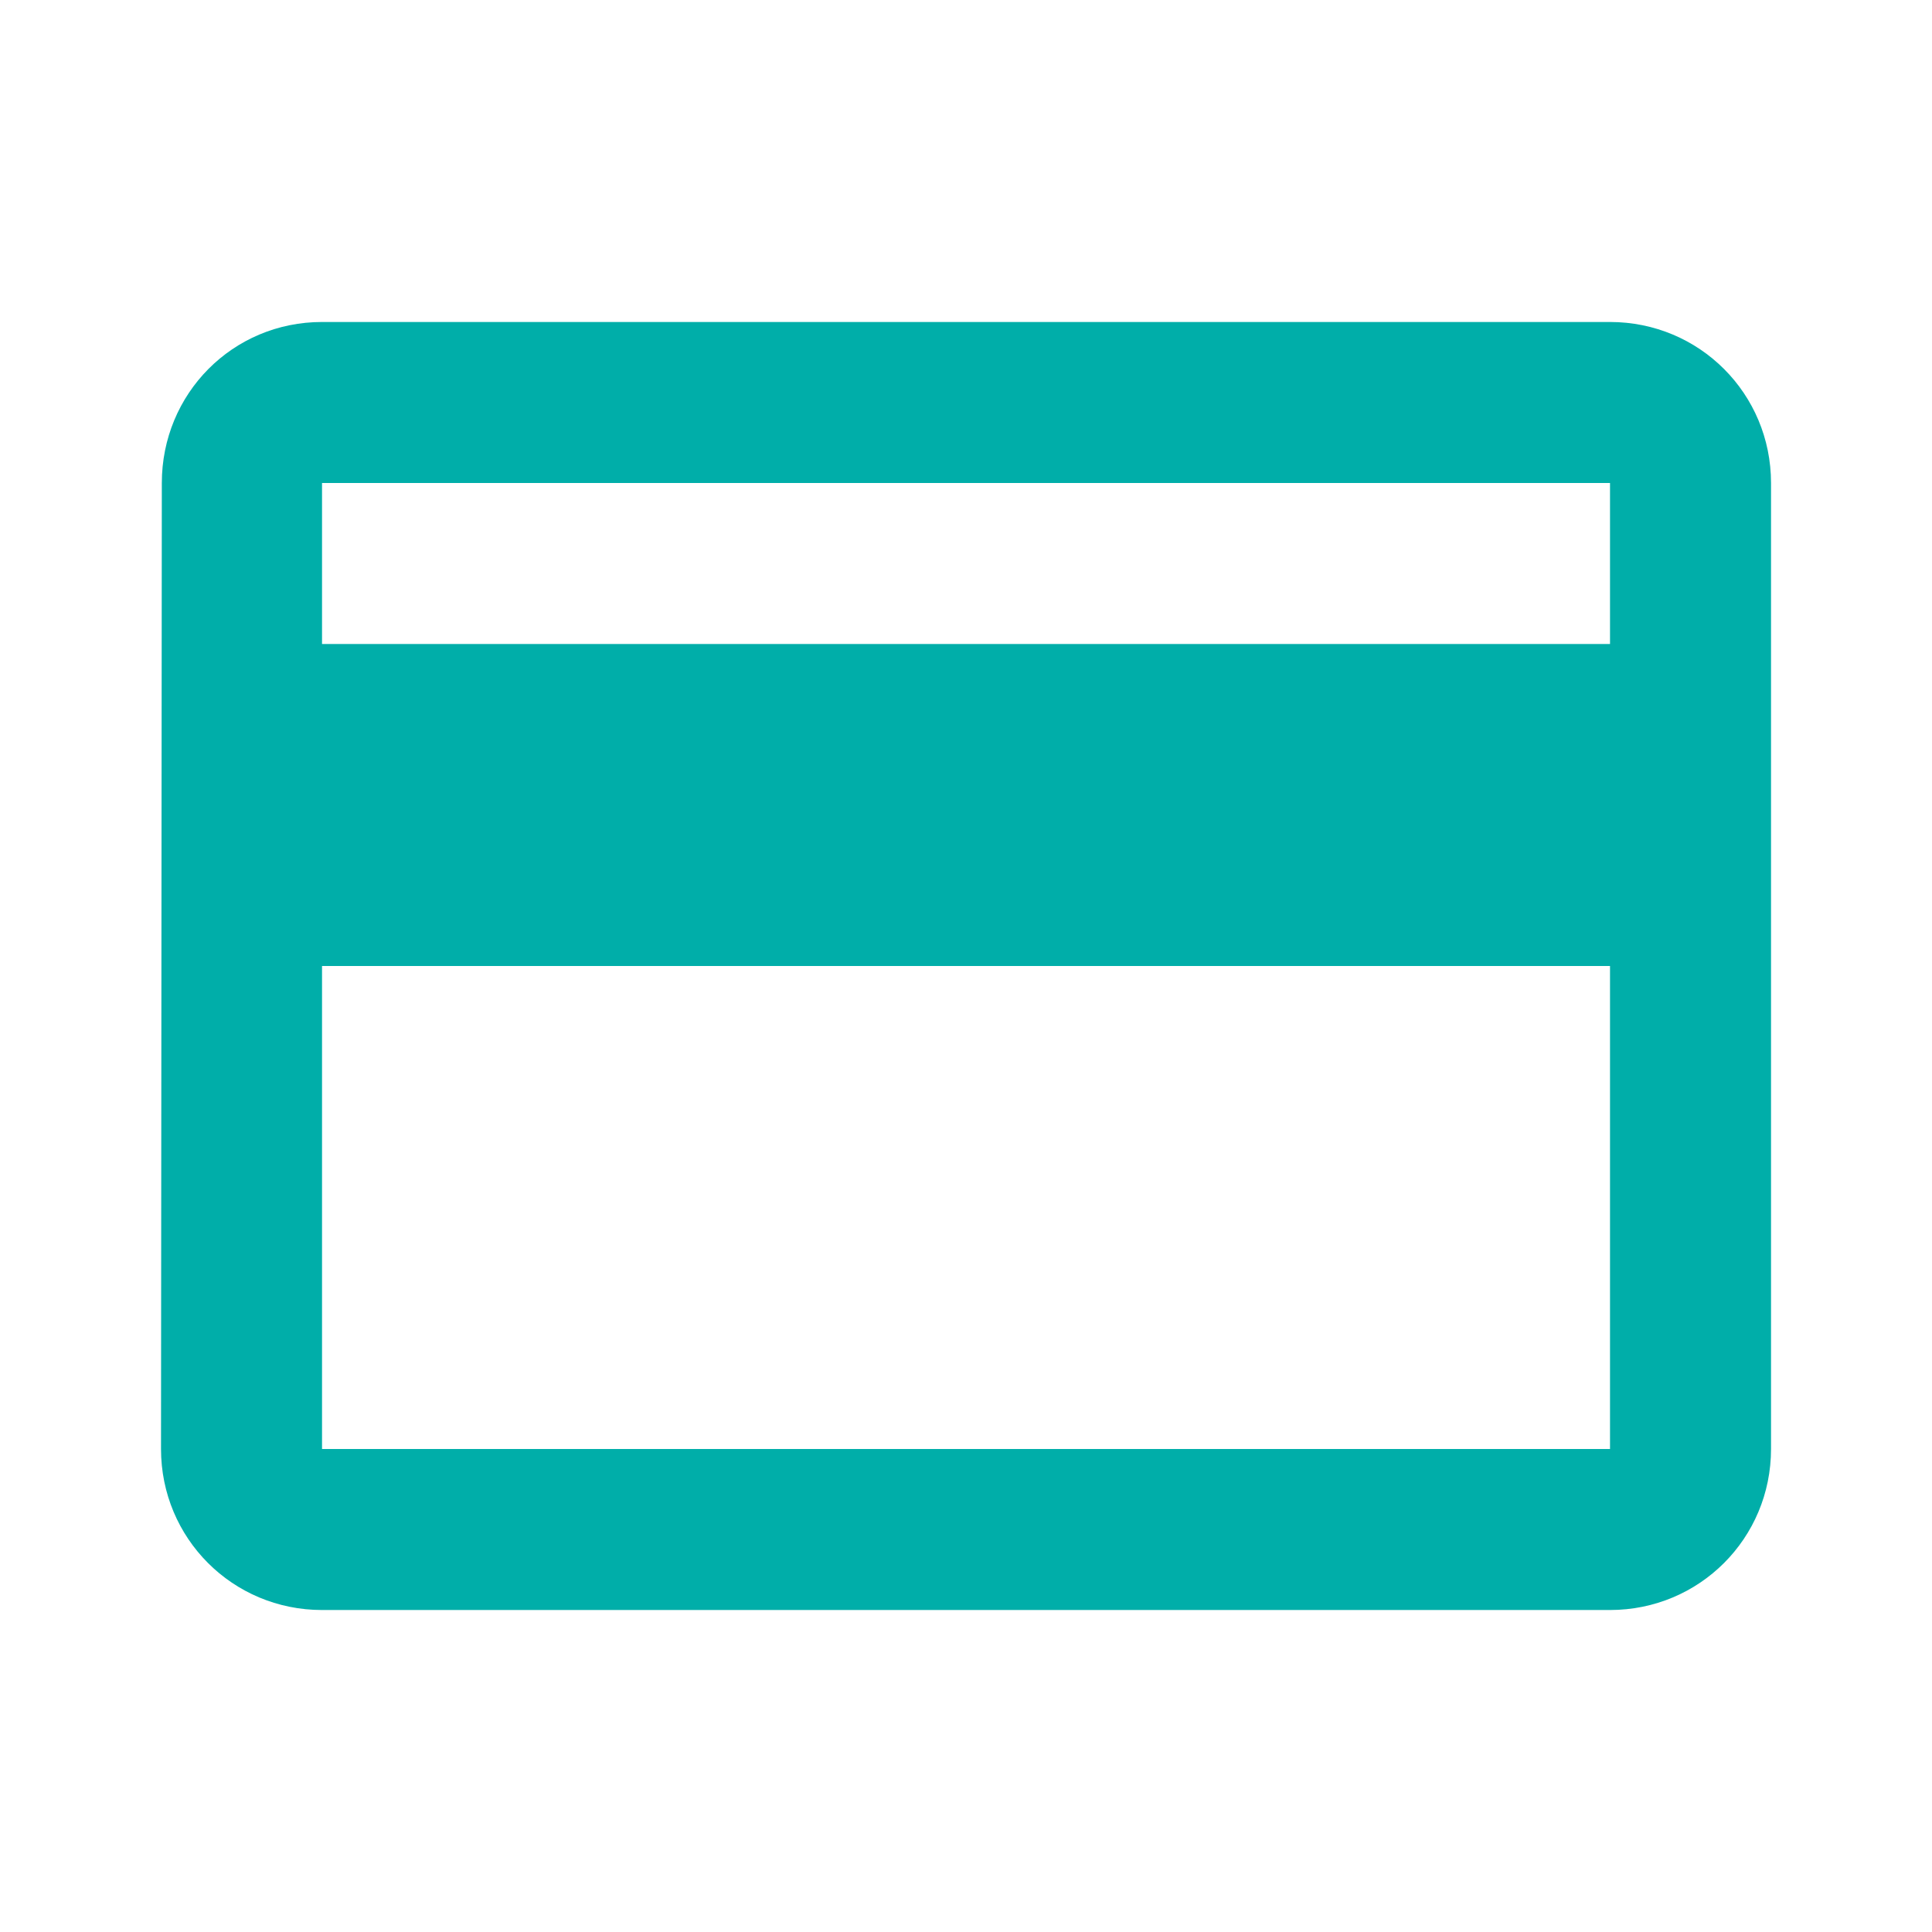
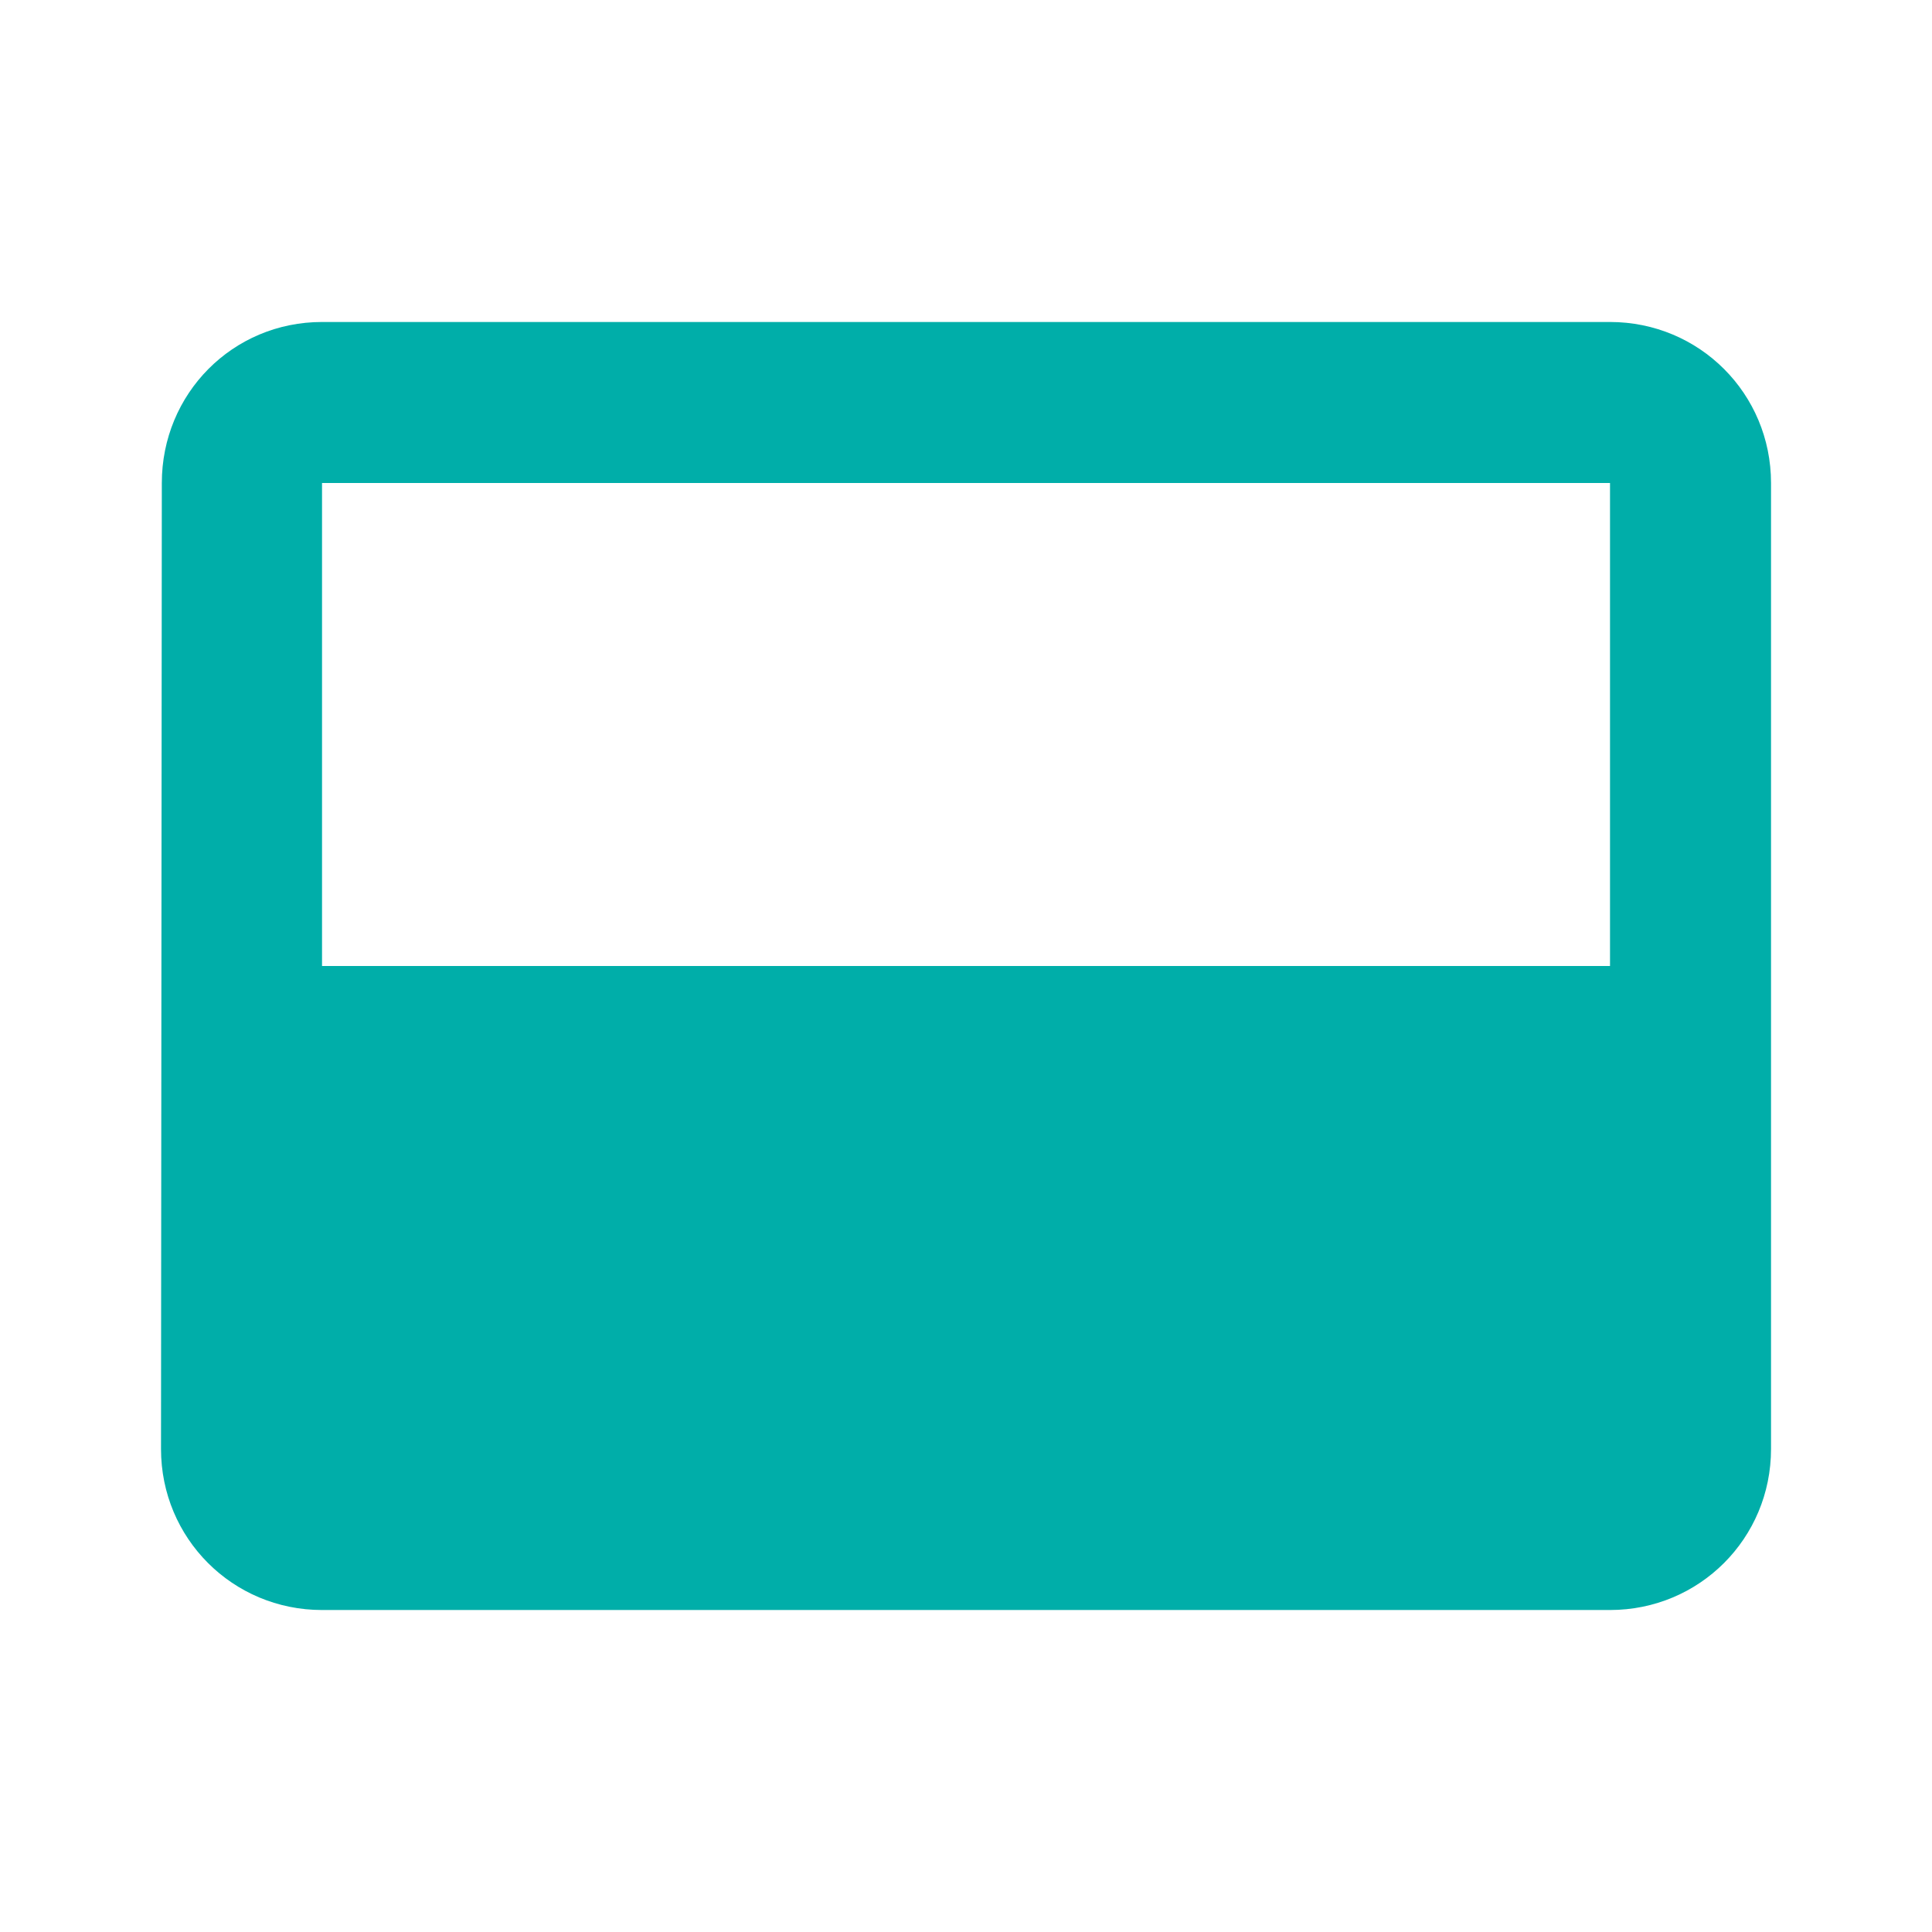
<svg xmlns="http://www.w3.org/2000/svg" width="50" height="50" viewBox="0 0 50 50" fill="none">
-   <path d="M41.667 8.333H8.334C6.021 8.333 4.188 10.188 4.188 12.5L4.167 37.5C4.167 39.812 6.021 41.667 8.334 41.667H41.667C43.98 41.667 45.834 39.812 45.834 37.5V12.5C45.834 10.188 43.98 8.333 41.667 8.333ZM41.667 37.5H8.334V25H41.667V37.5ZM41.667 16.667H8.334V12.5H41.667V16.667Z" fill="#00AEA9" />
+   <path d="M41.667 8.333H8.334C6.021 8.333 4.188 10.188 4.188 12.5L4.167 37.5C4.167 39.812 6.021 41.667 8.334 41.667H41.667C43.98 41.667 45.834 39.812 45.834 37.5V12.5C45.834 10.188 43.98 8.333 41.667 8.333ZM41.667 37.5H8.334V25H41.667V37.5ZH8.334V12.5H41.667V16.667Z" fill="#00AEA9" />
</svg>